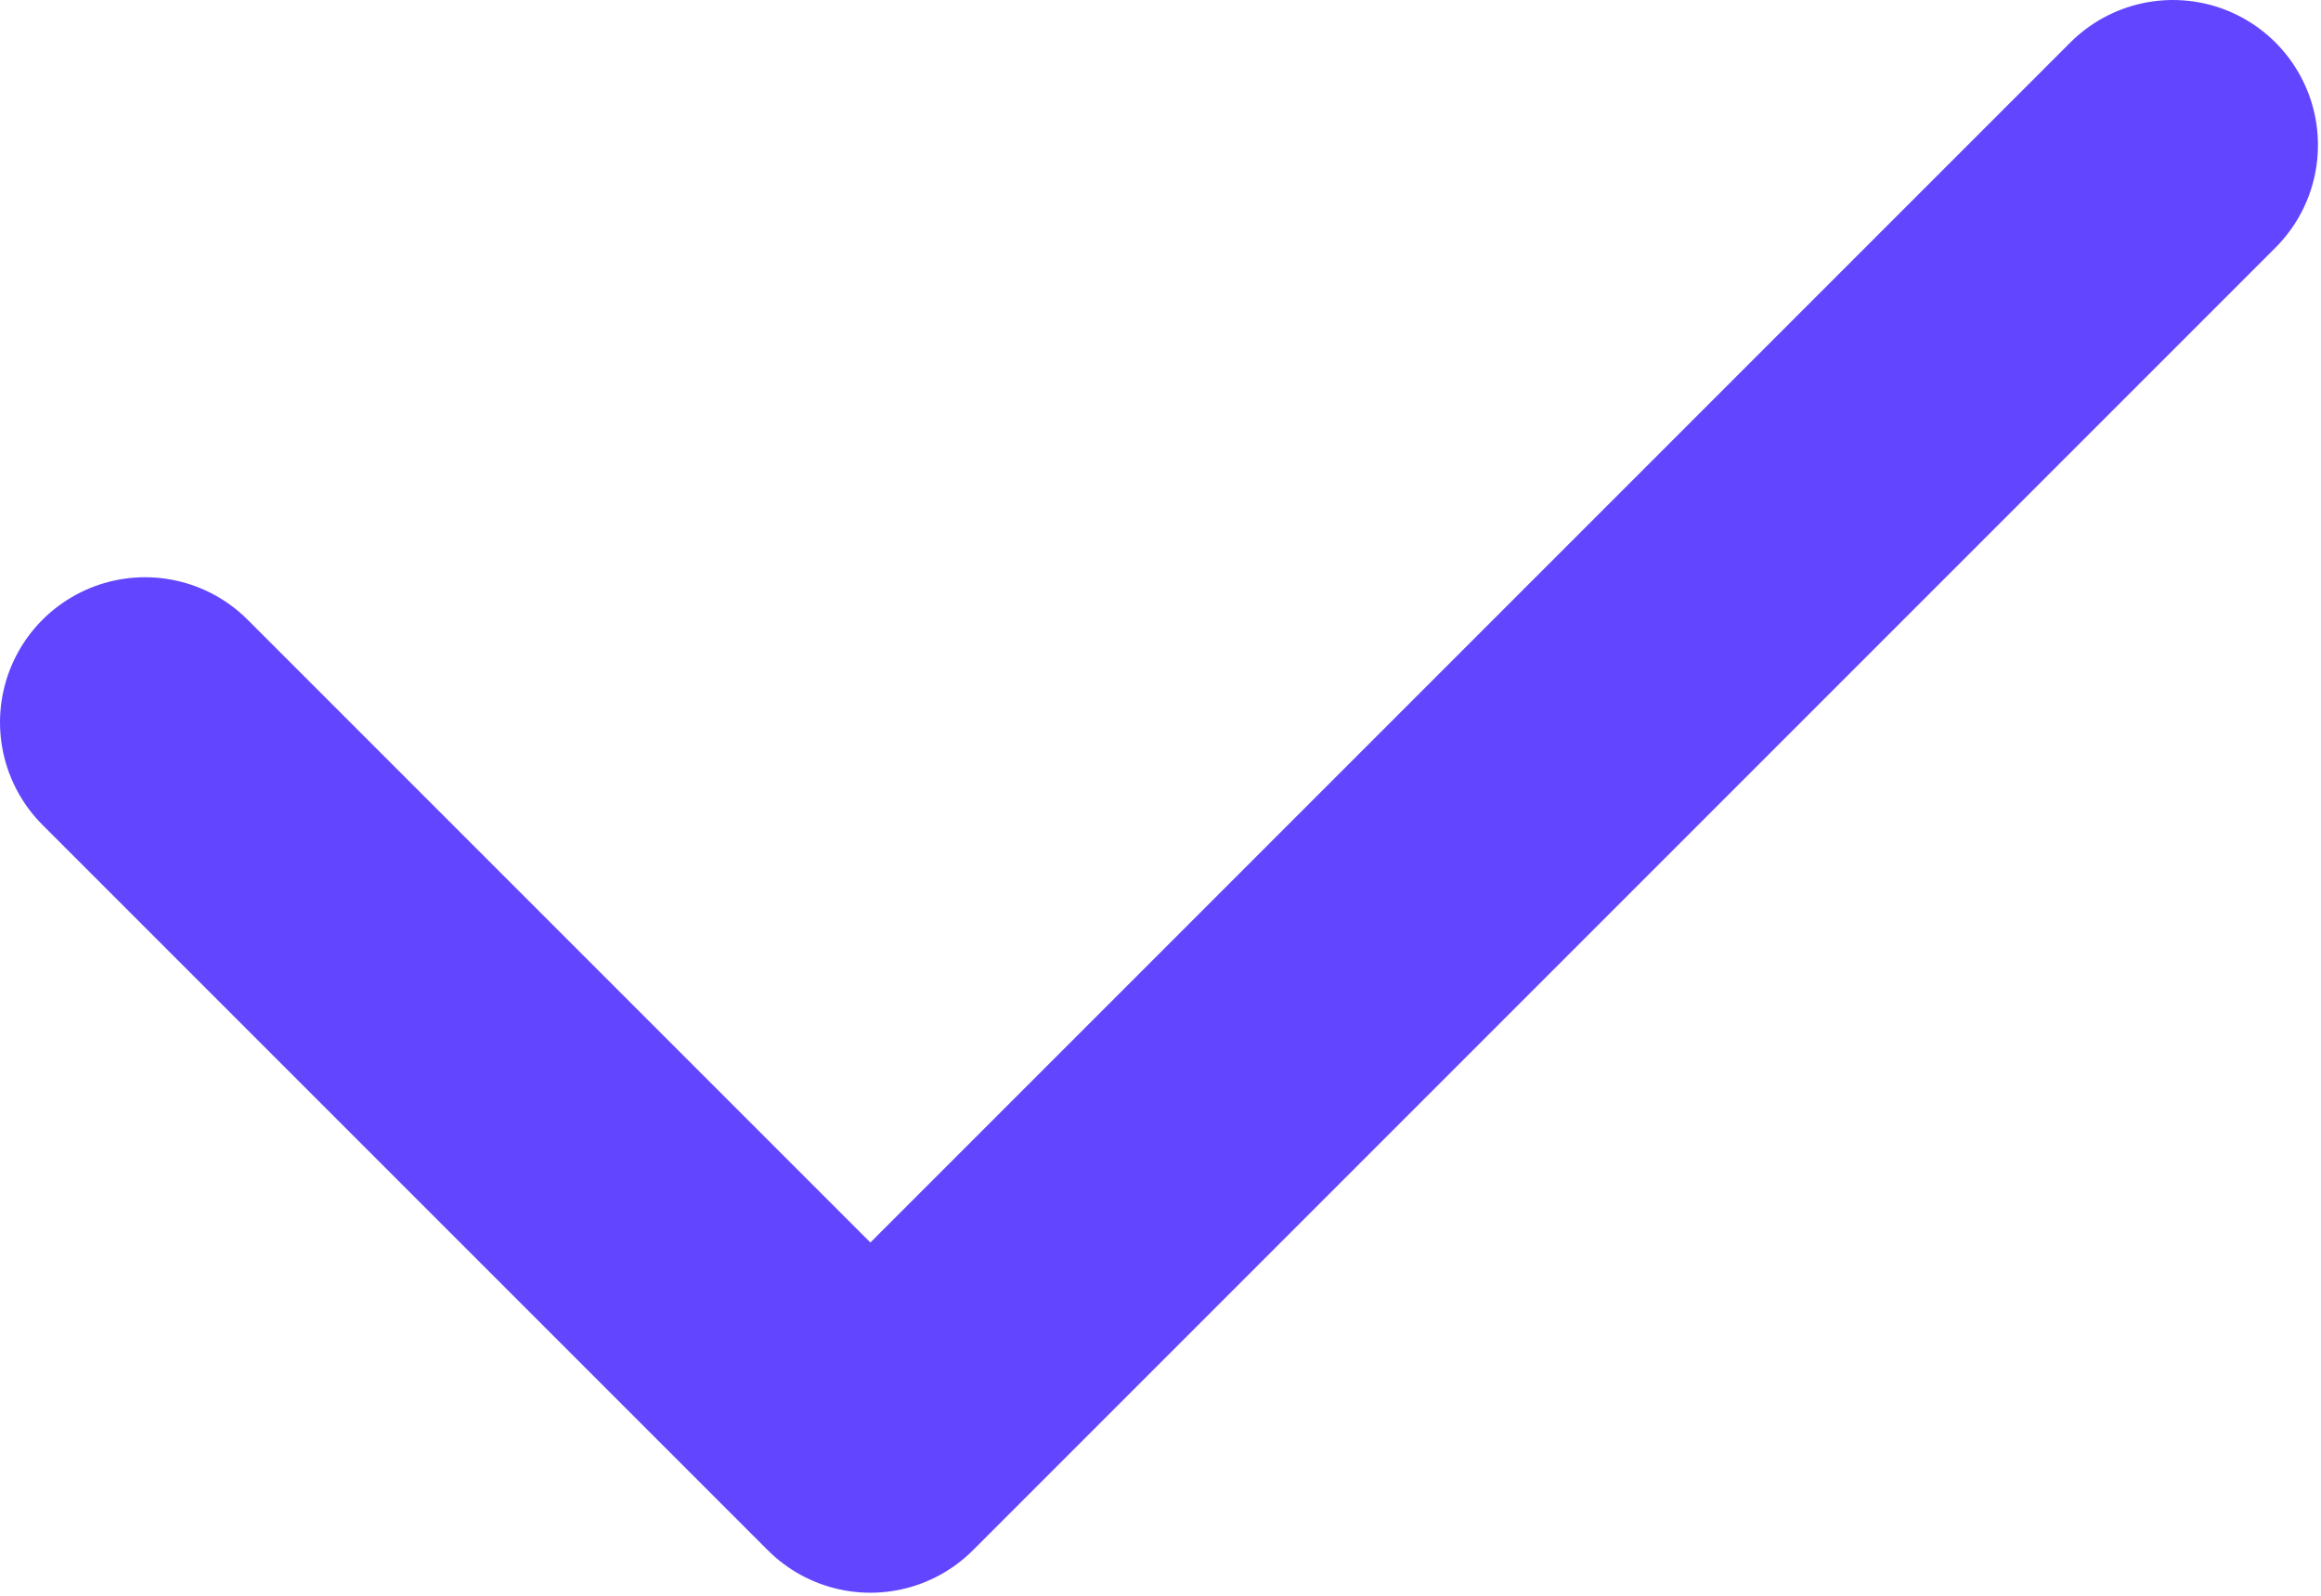
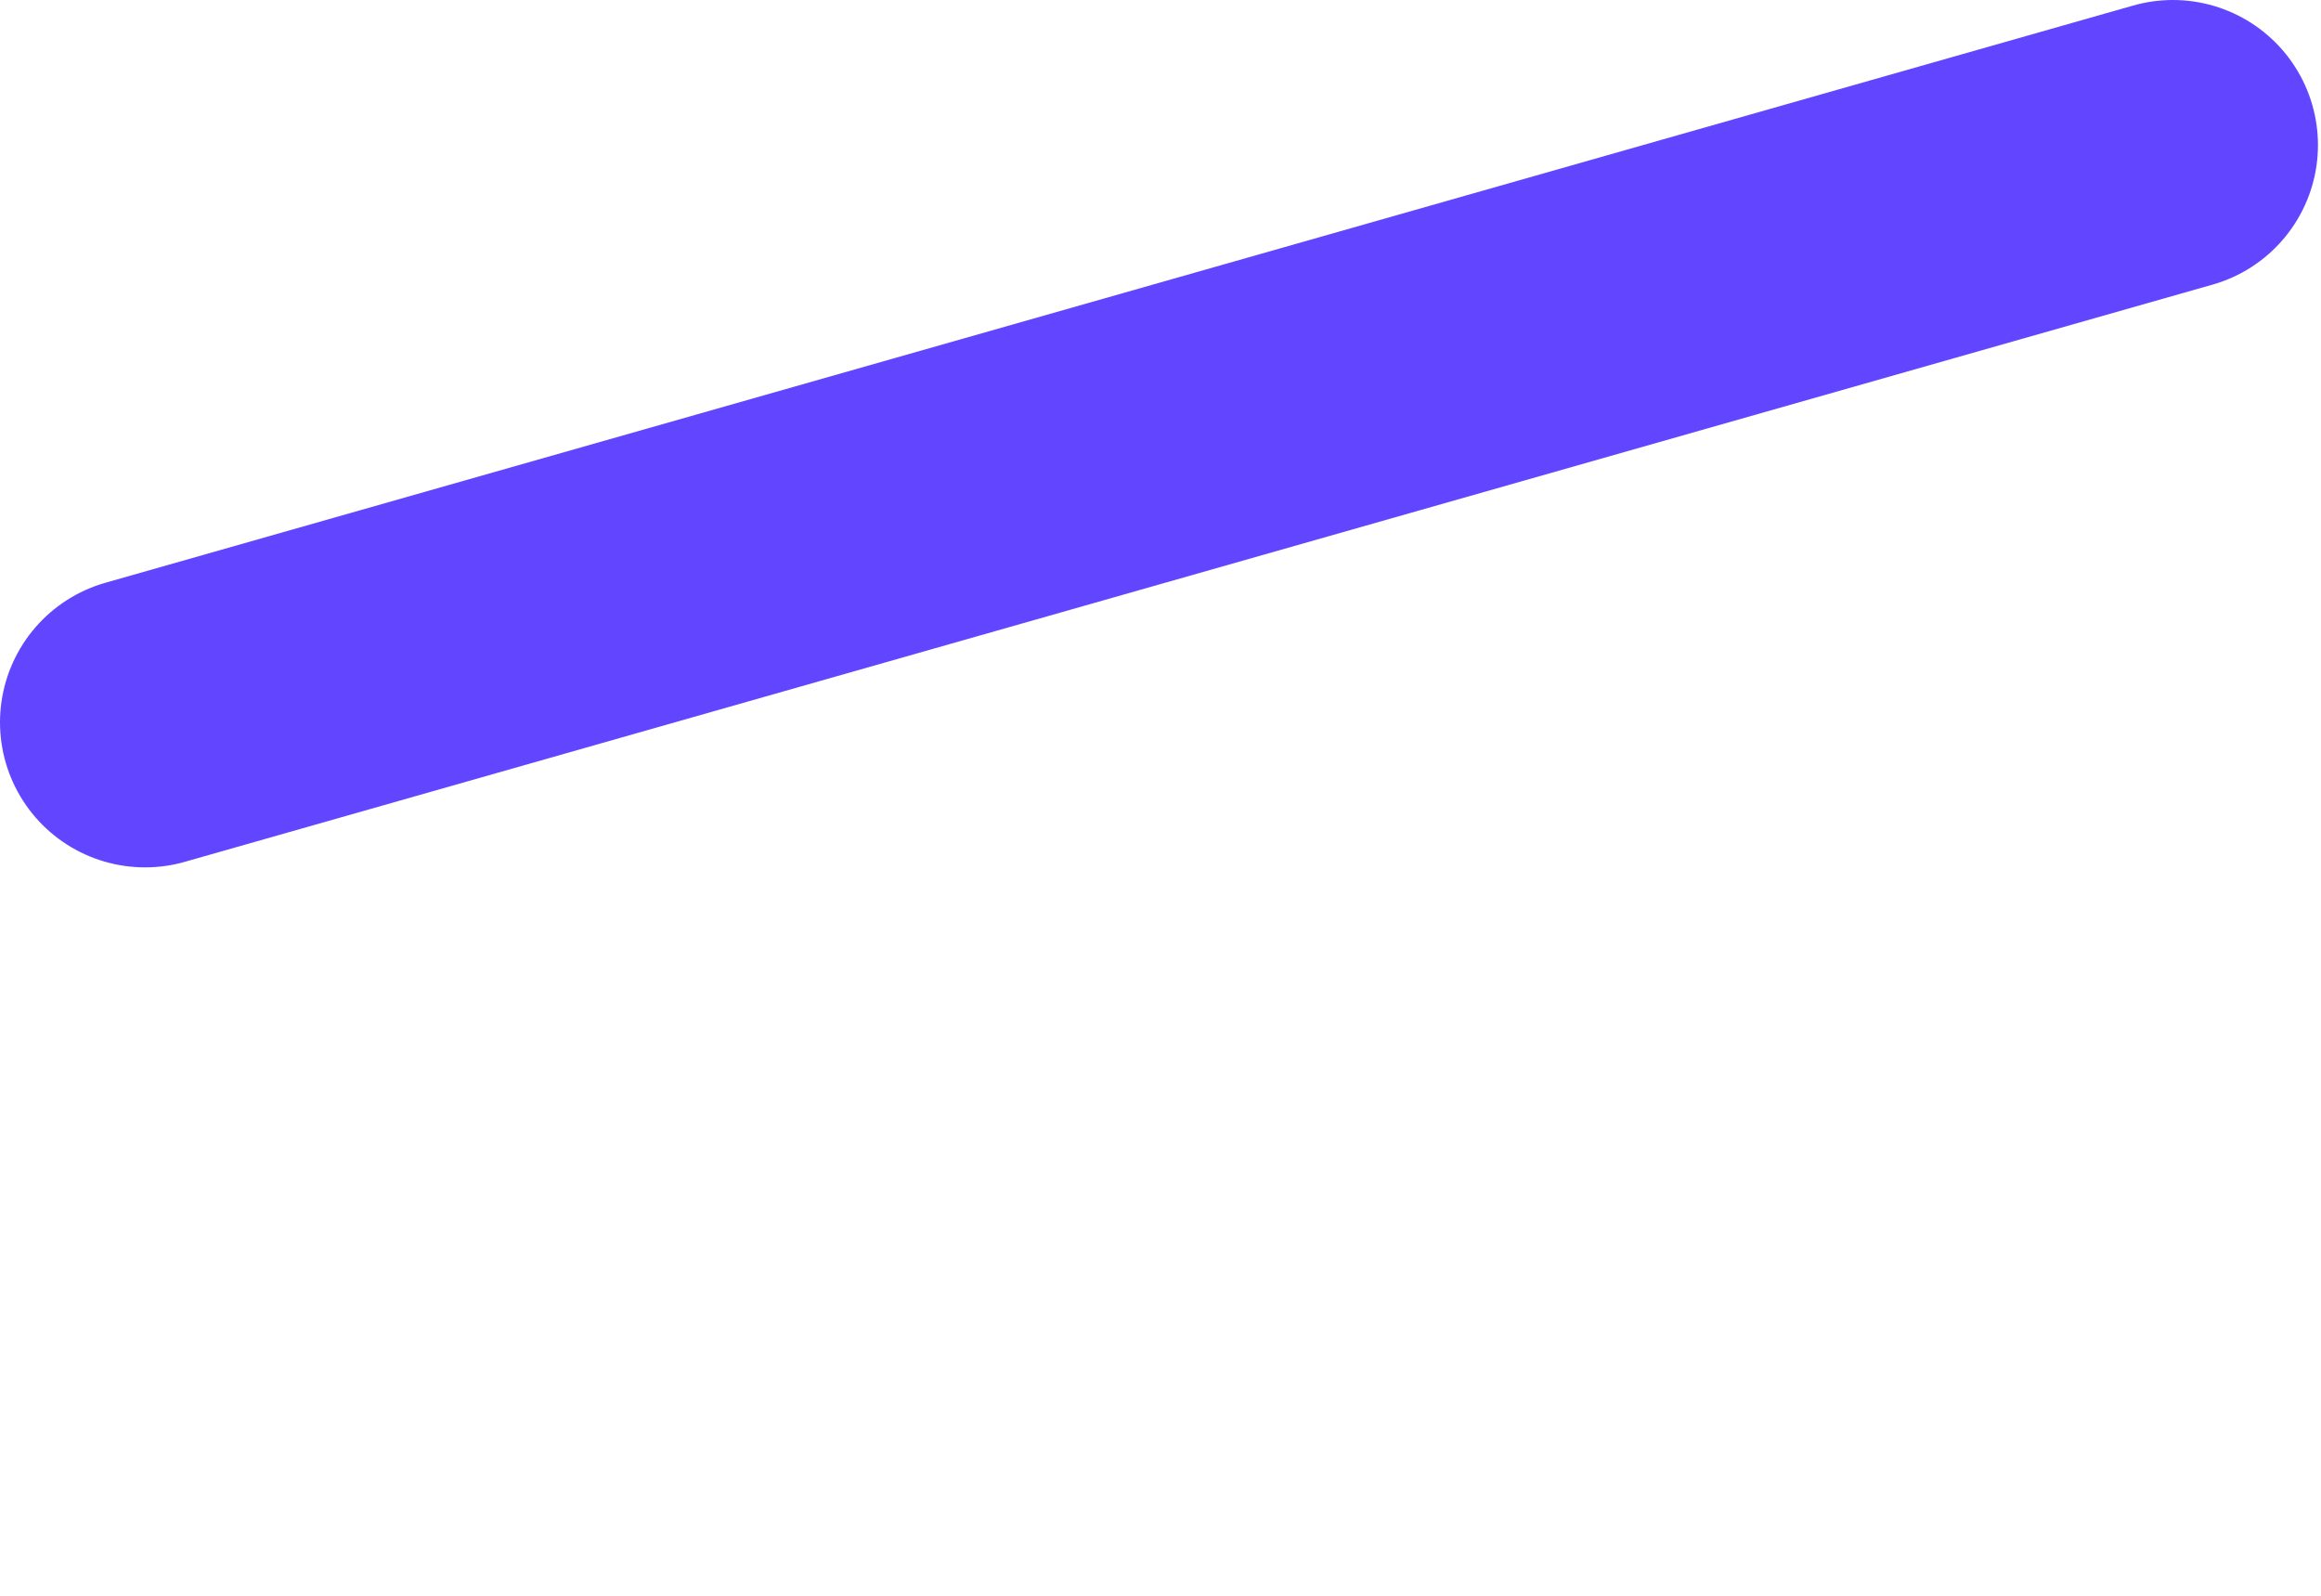
<svg xmlns="http://www.w3.org/2000/svg" width="16" height="11" viewBox="0 0 16 11" fill="none">
-   <path d="M14.979 1L6 9.979L1 4.979" stroke="#6246FF" stroke-width="2" stroke-linecap="round" stroke-linejoin="round" />
+   <path d="M14.979 1L1 4.979" stroke="#6246FF" stroke-width="2" stroke-linecap="round" stroke-linejoin="round" />
</svg>